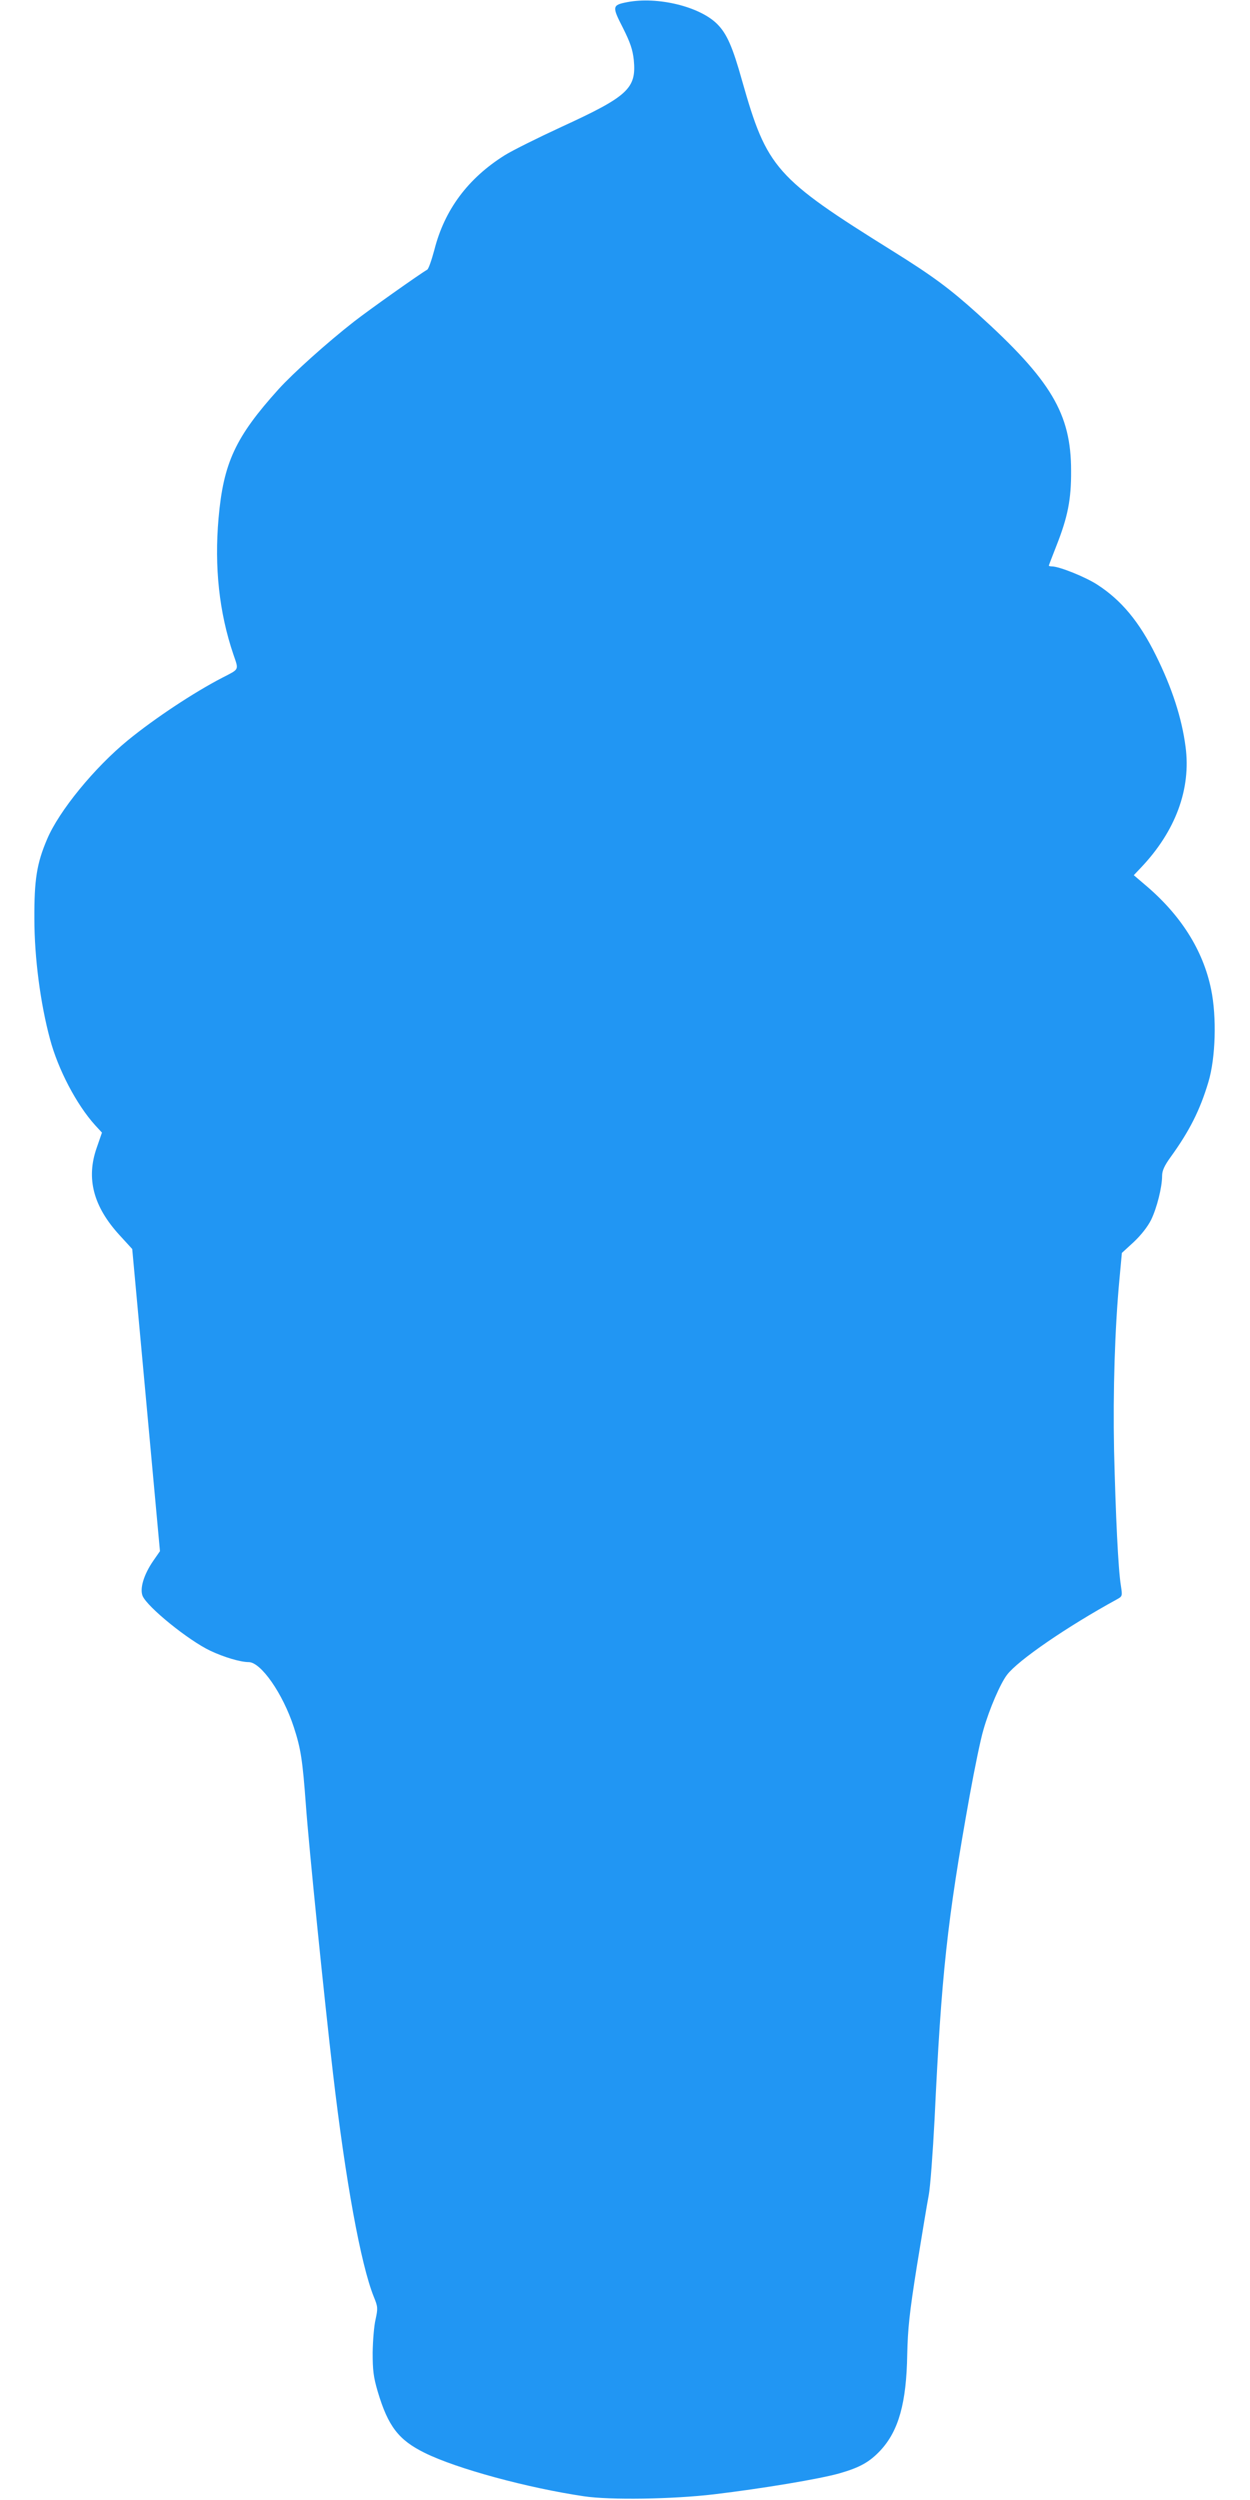
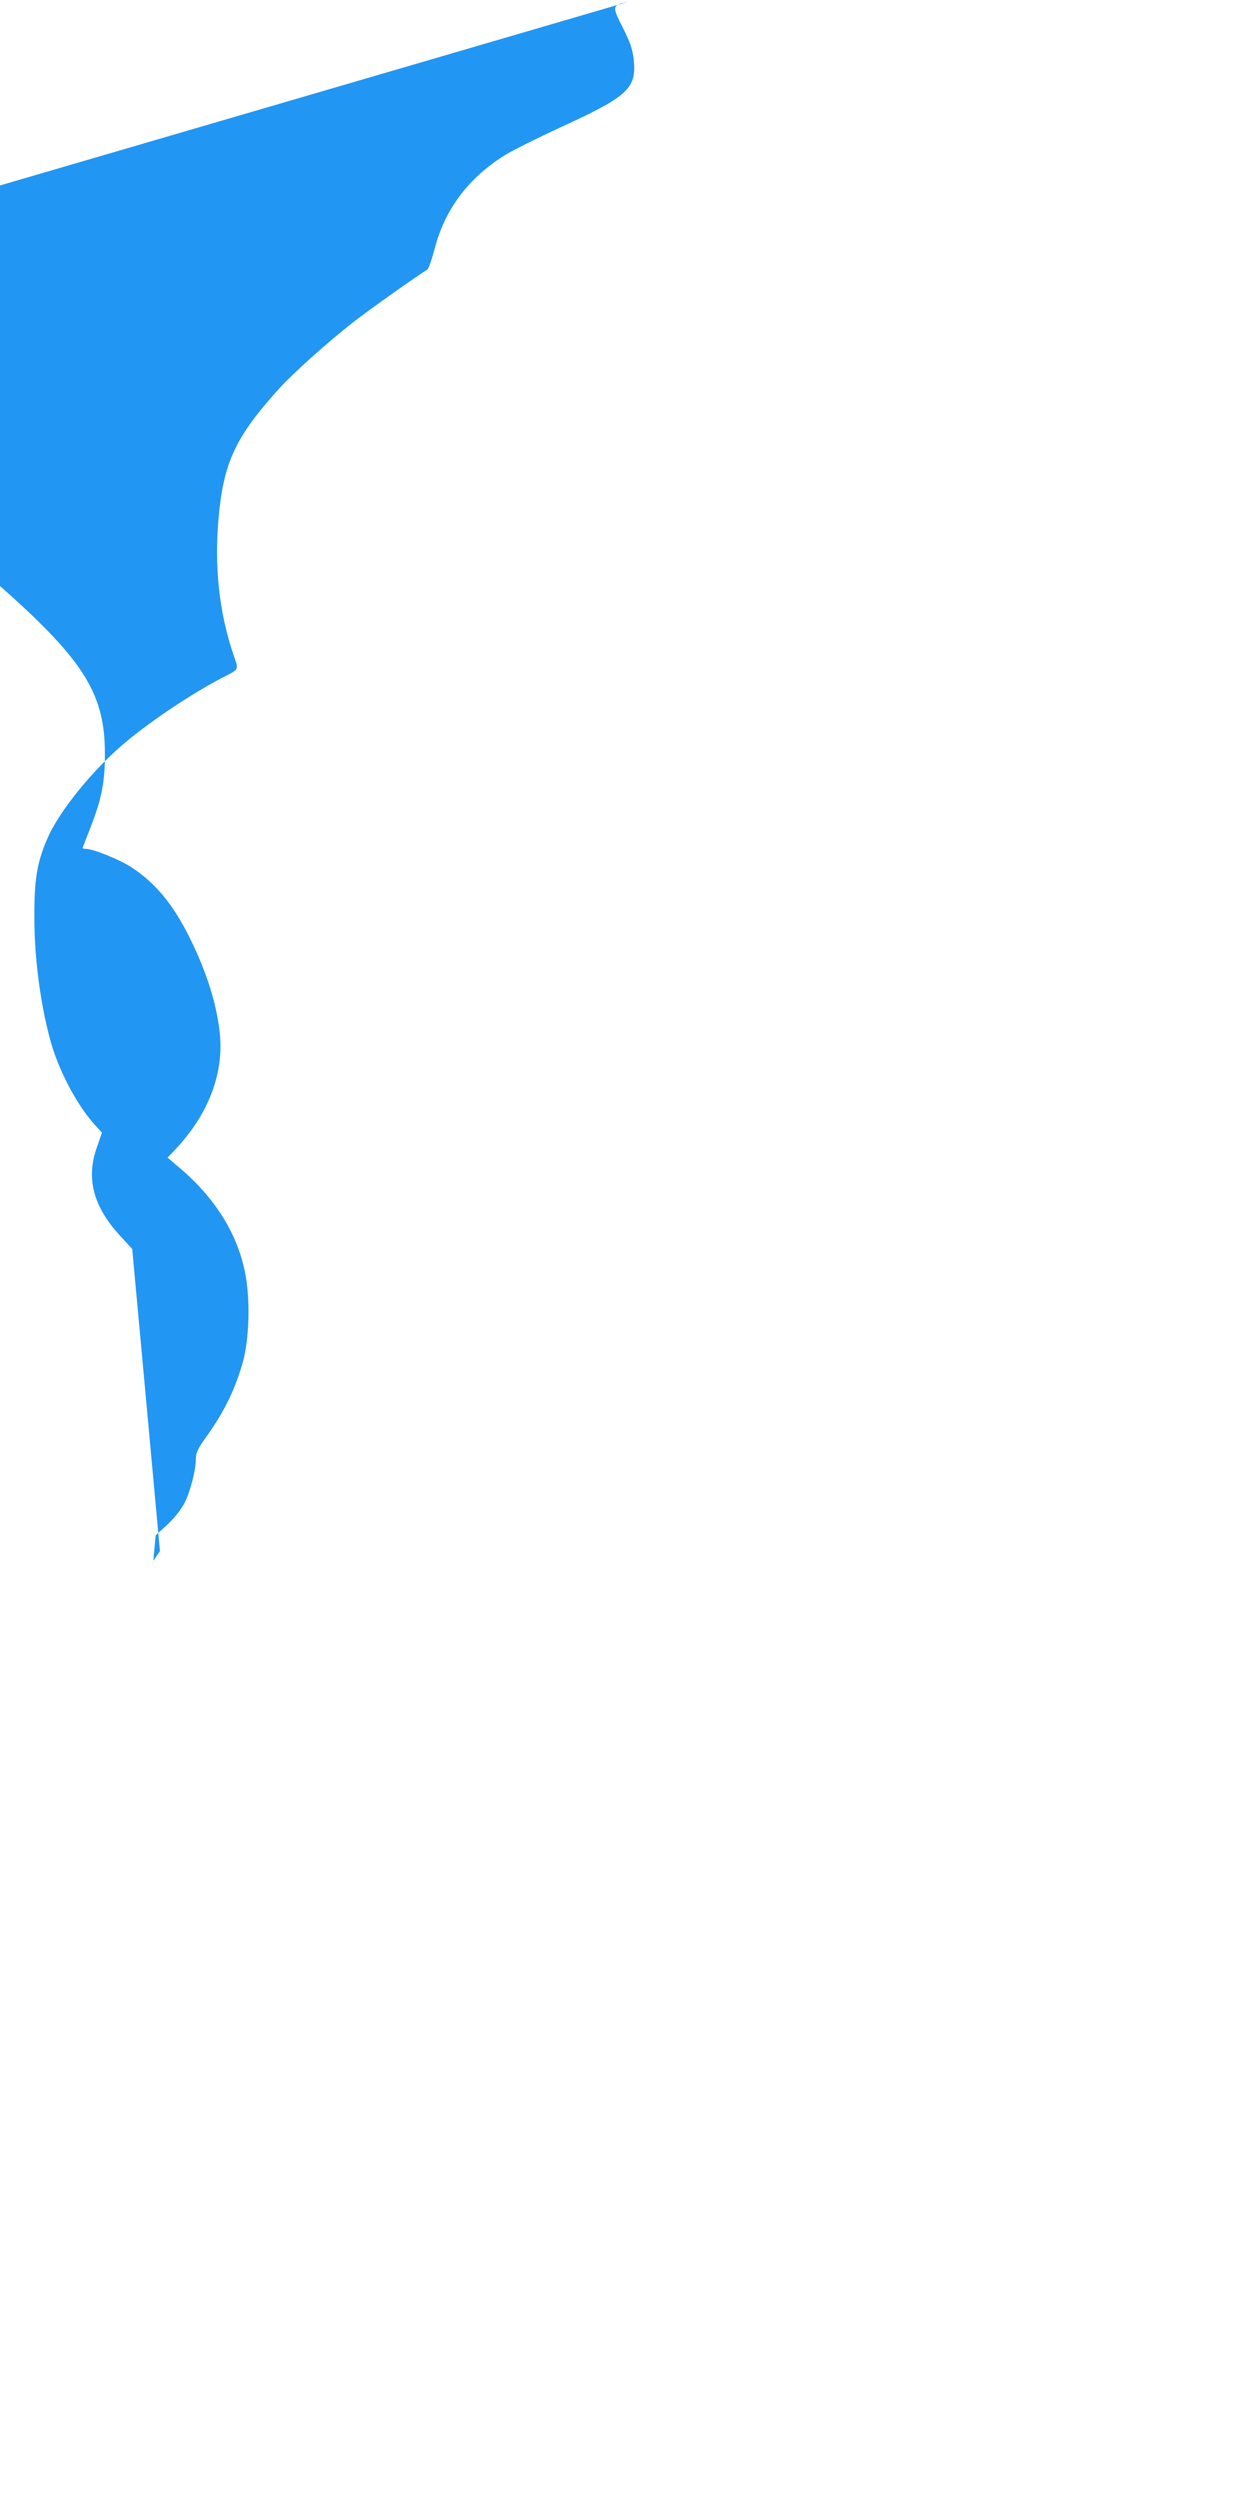
<svg xmlns="http://www.w3.org/2000/svg" version="1.0" width="640pt" height="1280pt" viewBox="0 0 640 1280" preserveAspectRatio="xMidYMid meet">
  <g transform="translate(0,1280) scale(0.1,-0.1)" fill="#2196f3" stroke="none">
-     <path d="M3211 12789 c-77 -15 -78 -22 -22 -131 38 -76 50 -111 56 -165 14 -146 -29 -186 -371 -343 -119 -55 -250 -120 -290 -145 -188 -118 -308 -279 -360 -484 -14 -52 -30 -99 -37 -102 -37 -21 -301 -208 -375 -266 -137 -107 -312 -264 -386 -346 -221 -245 -282 -377 -307 -660 -22 -250 3 -483 76 -698 28 -82 32 -73 -57 -119 -145 -75 -346 -208 -483 -320 -171 -140 -353 -362 -414 -507 -53 -124 -66 -208 -65 -408 0 -198 31 -434 80 -615 41 -155 136 -336 231 -441 l35 -38 -27 -78 c-55 -157 -17 -301 118 -448 l64 -70 71 -773 71 -774 -34 -49 c-49 -71 -70 -142 -55 -180 24 -57 235 -228 347 -281 70 -33 154 -58 196 -58 63 0 175 -161 231 -332 36 -110 45 -168 62 -398 15 -211 95 -1001 139 -1376 64 -548 142 -978 209 -1144 21 -51 21 -59 9 -115 -8 -33 -14 -109 -15 -170 0 -91 4 -125 26 -200 53 -178 107 -248 241 -314 164 -81 525 -179 815 -222 133 -20 454 -15 665 10 251 30 544 79 645 108 104 30 153 58 209 118 92 100 132 242 136 490 3 132 11 211 49 450 26 160 53 324 61 365 8 41 21 217 30 390 35 740 64 1013 180 1658 25 138 56 289 70 335 30 106 87 238 121 282 56 74 308 247 562 386 29 16 29 17 21 70 -14 84 -27 365 -35 694 -6 301 4 627 28 880 l12 130 61 56 c38 36 71 78 89 114 29 60 56 166 56 225 0 26 12 52 43 95 97 134 151 241 194 385 37 123 43 334 14 474 -41 201 -156 383 -341 538 l-55 47 36 38 c178 187 258 404 229 620 -19 146 -69 301 -152 468 -85 172 -177 282 -299 361 -61 40 -196 94 -233 94 -9 0 -16 2 -16 4 0 2 18 48 39 102 58 147 76 237 75 384 0 292 -102 463 -478 803 -142 128 -229 193 -436 322 -600 374 -643 423 -770 870 -49 176 -79 243 -128 292 -90 90 -306 142 -461 112z" />
+     <path d="M3211 12789 c-77 -15 -78 -22 -22 -131 38 -76 50 -111 56 -165 14 -146 -29 -186 -371 -343 -119 -55 -250 -120 -290 -145 -188 -118 -308 -279 -360 -484 -14 -52 -30 -99 -37 -102 -37 -21 -301 -208 -375 -266 -137 -107 -312 -264 -386 -346 -221 -245 -282 -377 -307 -660 -22 -250 3 -483 76 -698 28 -82 32 -73 -57 -119 -145 -75 -346 -208 -483 -320 -171 -140 -353 -362 -414 -507 -53 -124 -66 -208 -65 -408 0 -198 31 -434 80 -615 41 -155 136 -336 231 -441 l35 -38 -27 -78 c-55 -157 -17 -301 118 -448 l64 -70 71 -773 71 -774 -34 -49 l12 130 61 56 c38 36 71 78 89 114 29 60 56 166 56 225 0 26 12 52 43 95 97 134 151 241 194 385 37 123 43 334 14 474 -41 201 -156 383 -341 538 l-55 47 36 38 c178 187 258 404 229 620 -19 146 -69 301 -152 468 -85 172 -177 282 -299 361 -61 40 -196 94 -233 94 -9 0 -16 2 -16 4 0 2 18 48 39 102 58 147 76 237 75 384 0 292 -102 463 -478 803 -142 128 -229 193 -436 322 -600 374 -643 423 -770 870 -49 176 -79 243 -128 292 -90 90 -306 142 -461 112z" />
  </g>
</svg>